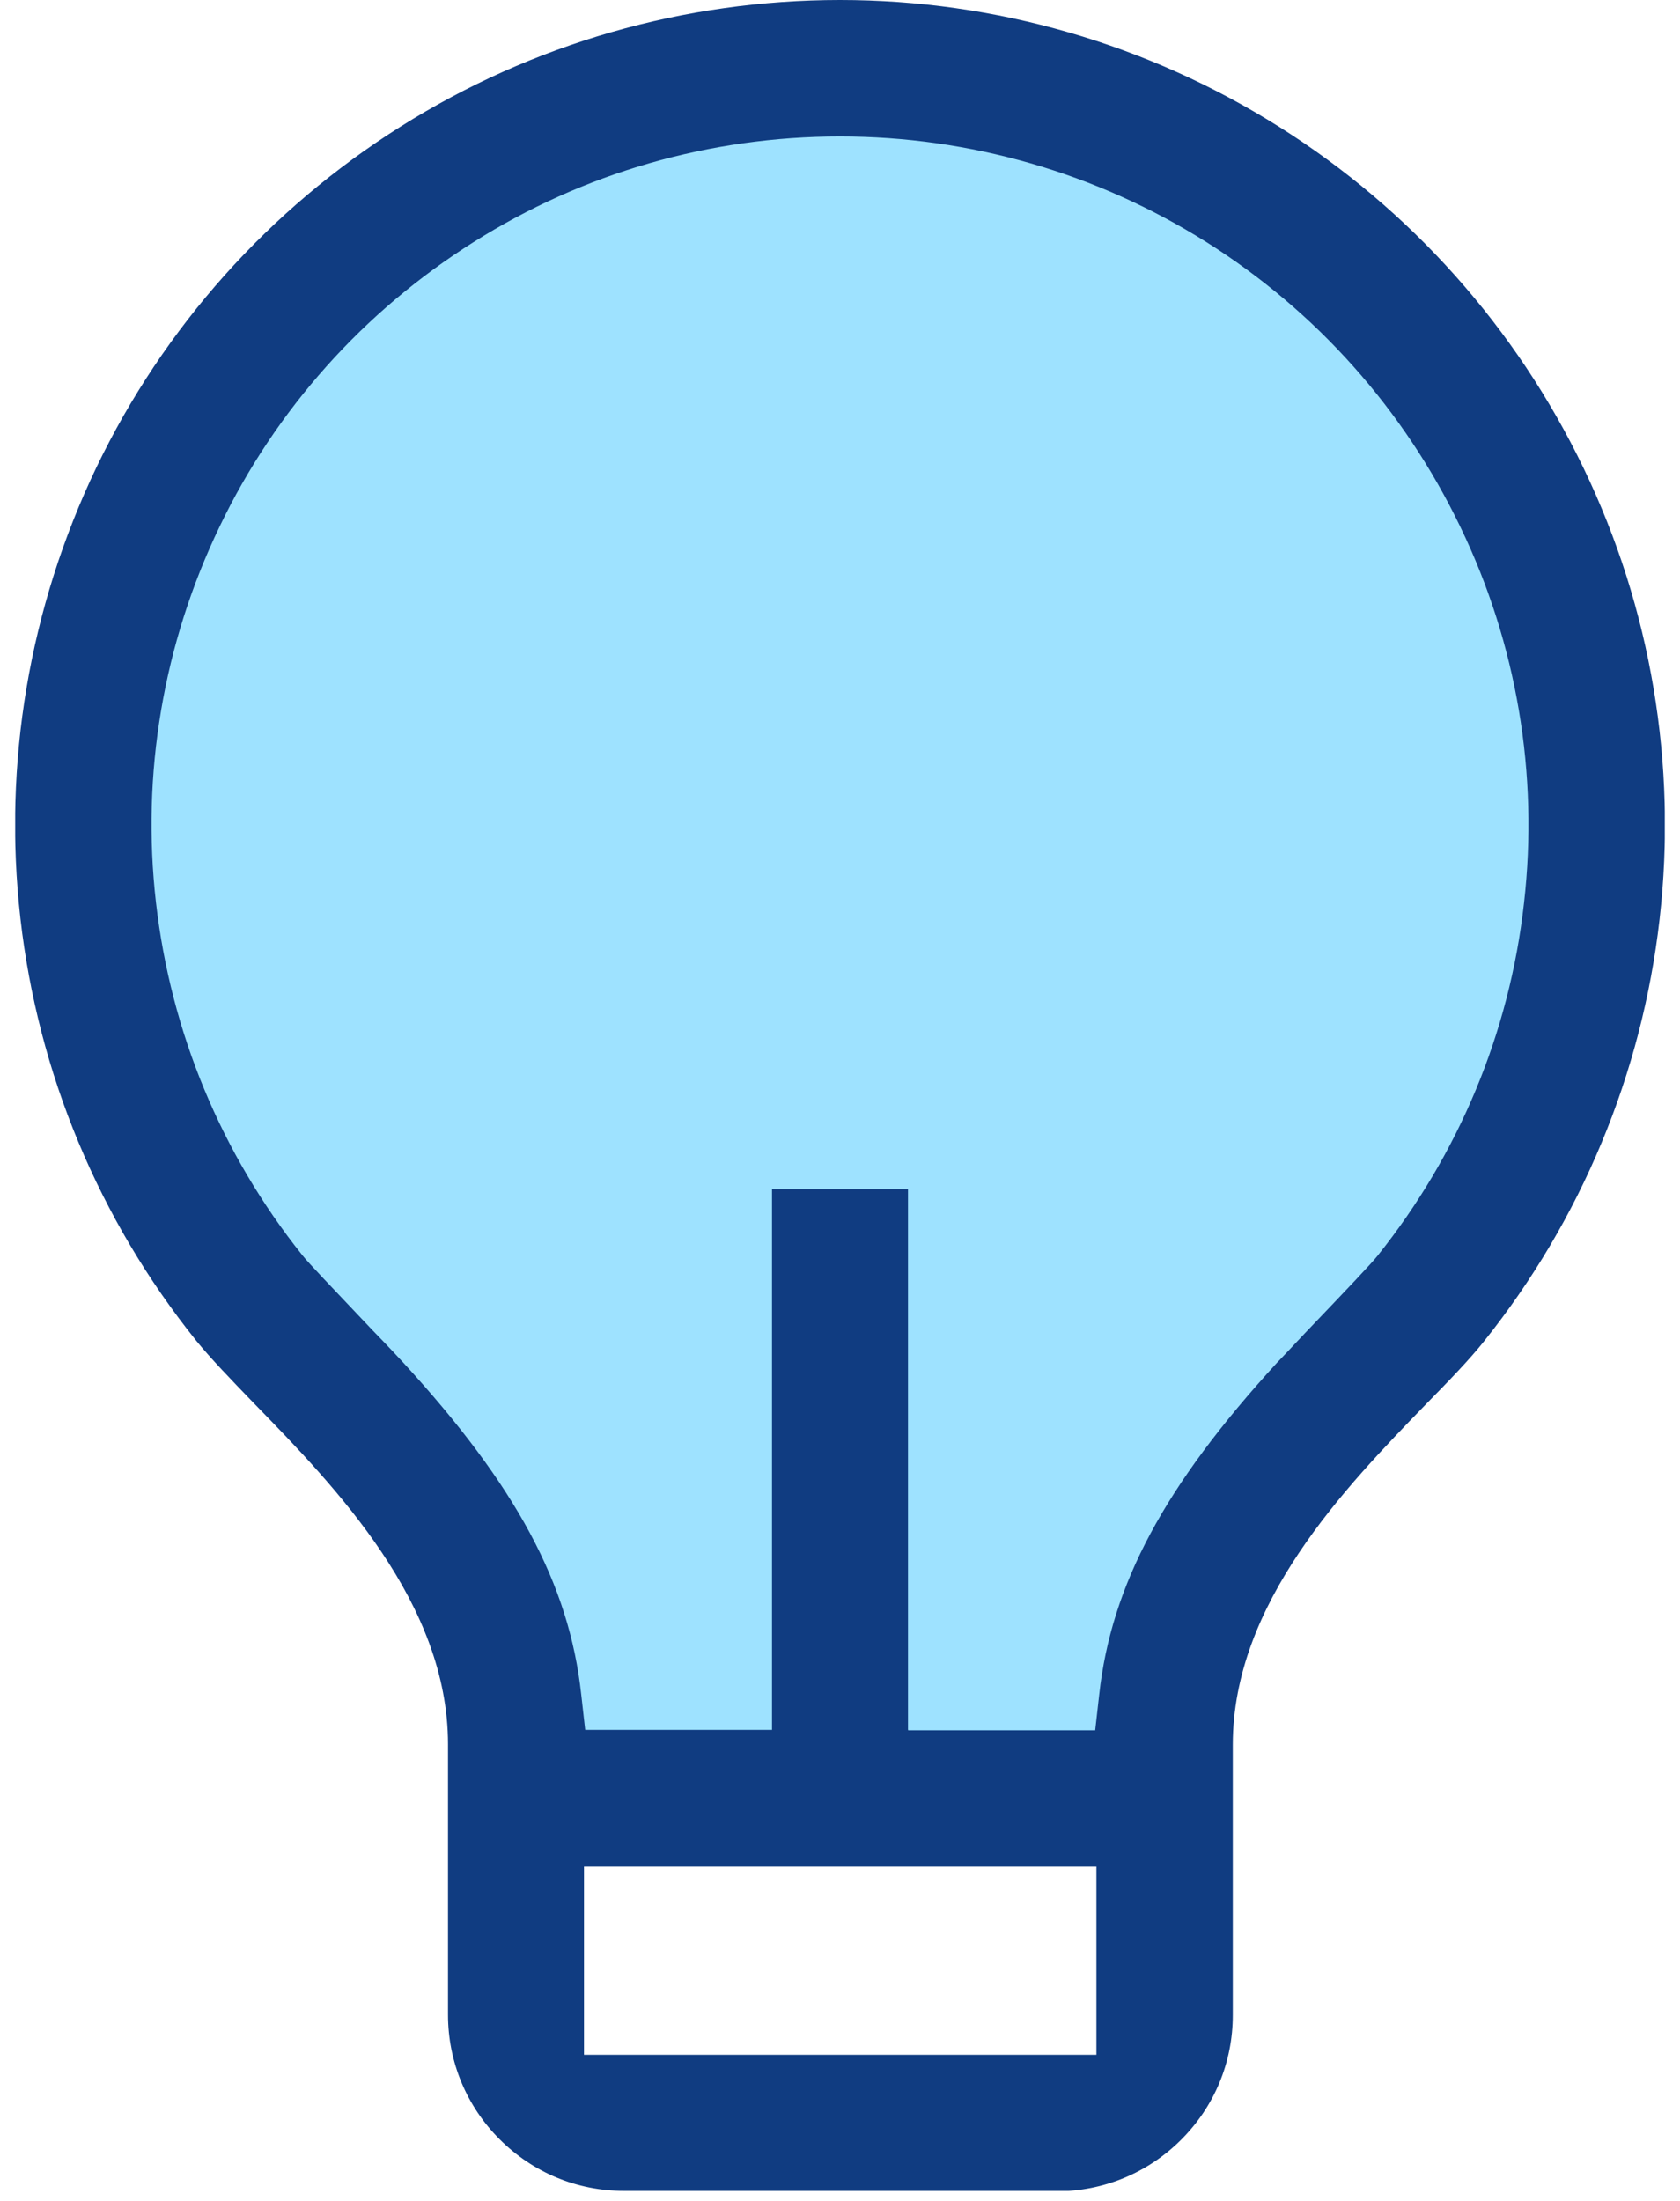
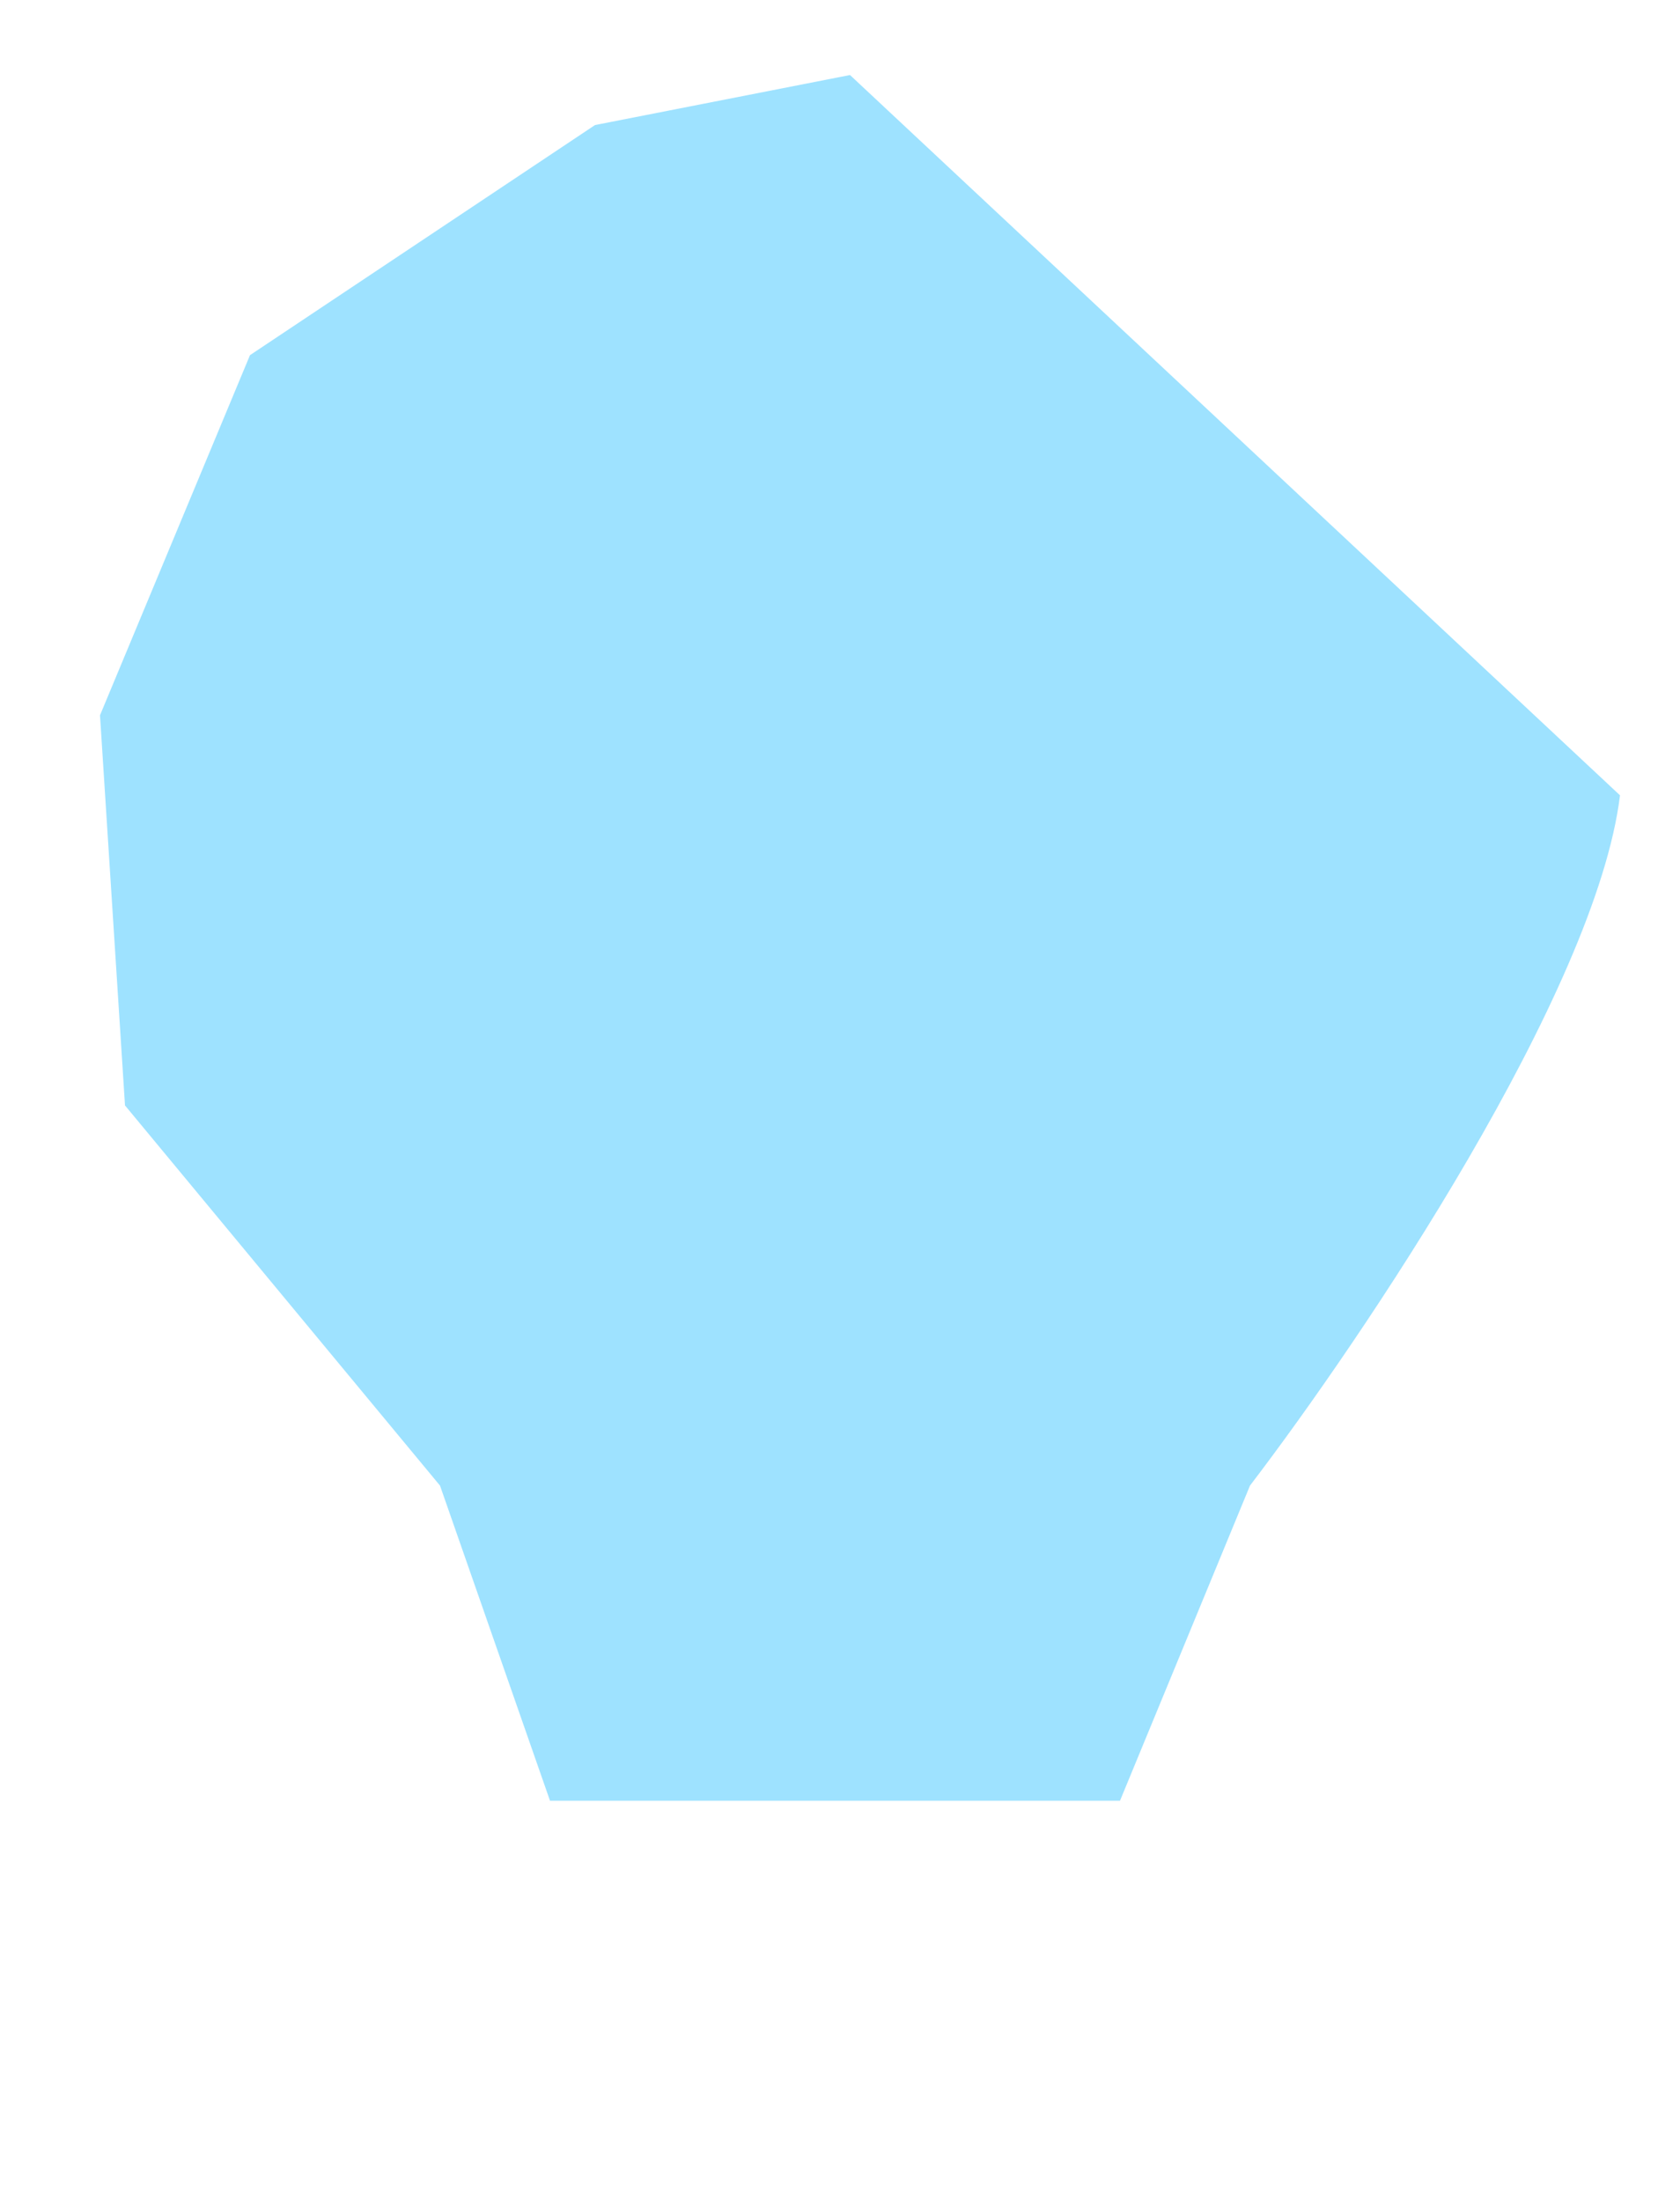
<svg xmlns="http://www.w3.org/2000/svg" width="42" height="55" viewBox="0 0 42 55" fill="none">
-   <path d="M11 37.125L13.75 45H28L31.25 37.125C34.083 33.417 39.9 24.775 40.5 19.875C41.1 14.975 34.583 7.833 31.25 4.875L21.25 1.875L14.875 3.125L6.25 8.875L2.5 17.875L3.125 27.625L11 37.125Z" fill="#9EE2FF" />
+   <path d="M11 37.125L13.75 45H28L31.25 37.125C34.083 33.417 39.9 24.775 40.5 19.875L21.25 1.875L14.875 3.125L6.25 8.875L2.5 17.875L3.125 27.625L11 37.125Z" fill="#9EE2FF" />
  <g clip-path="url(#clip0_339_253)">
-     <path d="M15.6 54.75C14.42 54.75 13.32 54.29 12.49 53.46C11.66 52.63 11.2 51.52 11.2 50.35V43.59C11.2 40.06 8.4 37.17 6.35 35.07C5.77 34.47 5.27 33.95 4.91 33.51C2.47 30.47 0.95 26.82 0.51 22.95C0.07 19.08 0.73 15.19 2.41 11.68C4.1 8.17 6.73 5.23 10.02 3.16C13.31 1.09 17.11 0 21 0C24.89 0 28.69 1.1 31.98 3.17C35.27 5.24 37.9 8.19 39.59 11.7C41.28 15.21 41.93 19.1 41.49 22.97C41.05 26.83 39.53 30.48 37.1 33.52C36.75 33.96 36.25 34.48 35.67 35.07C33.62 37.18 30.82 40.07 30.82 43.6V50.36C30.82 51.54 30.36 52.64 29.53 53.47C28.7 54.3 27.59 54.76 26.42 54.76H15.61L15.6 54.75ZM14.6 51.35H27.41V46.65H14.6V51.35ZM22.71 43.24H27.38L27.48 42.35C27.78 39.61 29.11 37.13 31.92 34.06C32.02 33.96 32.29 33.67 32.62 33.32C33.73 32.16 34.29 31.57 34.44 31.38C36.47 28.84 37.74 25.8 38.1 22.57C38.47 19.34 37.92 16.09 36.51 13.17C35.1 10.24 32.91 7.78 30.16 6.05C27.41 4.32 24.24 3.41 21 3.41C17.75 3.41 14.58 4.32 11.84 6.05C9.09 7.78 6.89 10.24 5.49 13.16C4.08 16.09 3.53 19.34 3.9 22.56C4.27 25.79 5.53 28.83 7.56 31.37C7.71 31.56 8.23 32.1 9.32 33.25C9.68 33.62 9.98 33.94 10.08 34.05C12.9 37.12 14.23 39.59 14.53 42.34L14.63 43.23H19.3V29.72H22.7V43.23L22.71 43.24Z" fill="#103C81" />
-   </g>
+     </g>
  <defs>
    <clipPath id="clip0_339_253">
      <rect width="41.24" height="54.75" fill="white" transform="translate(0.38)" />
    </clipPath>
  </defs>
</svg>